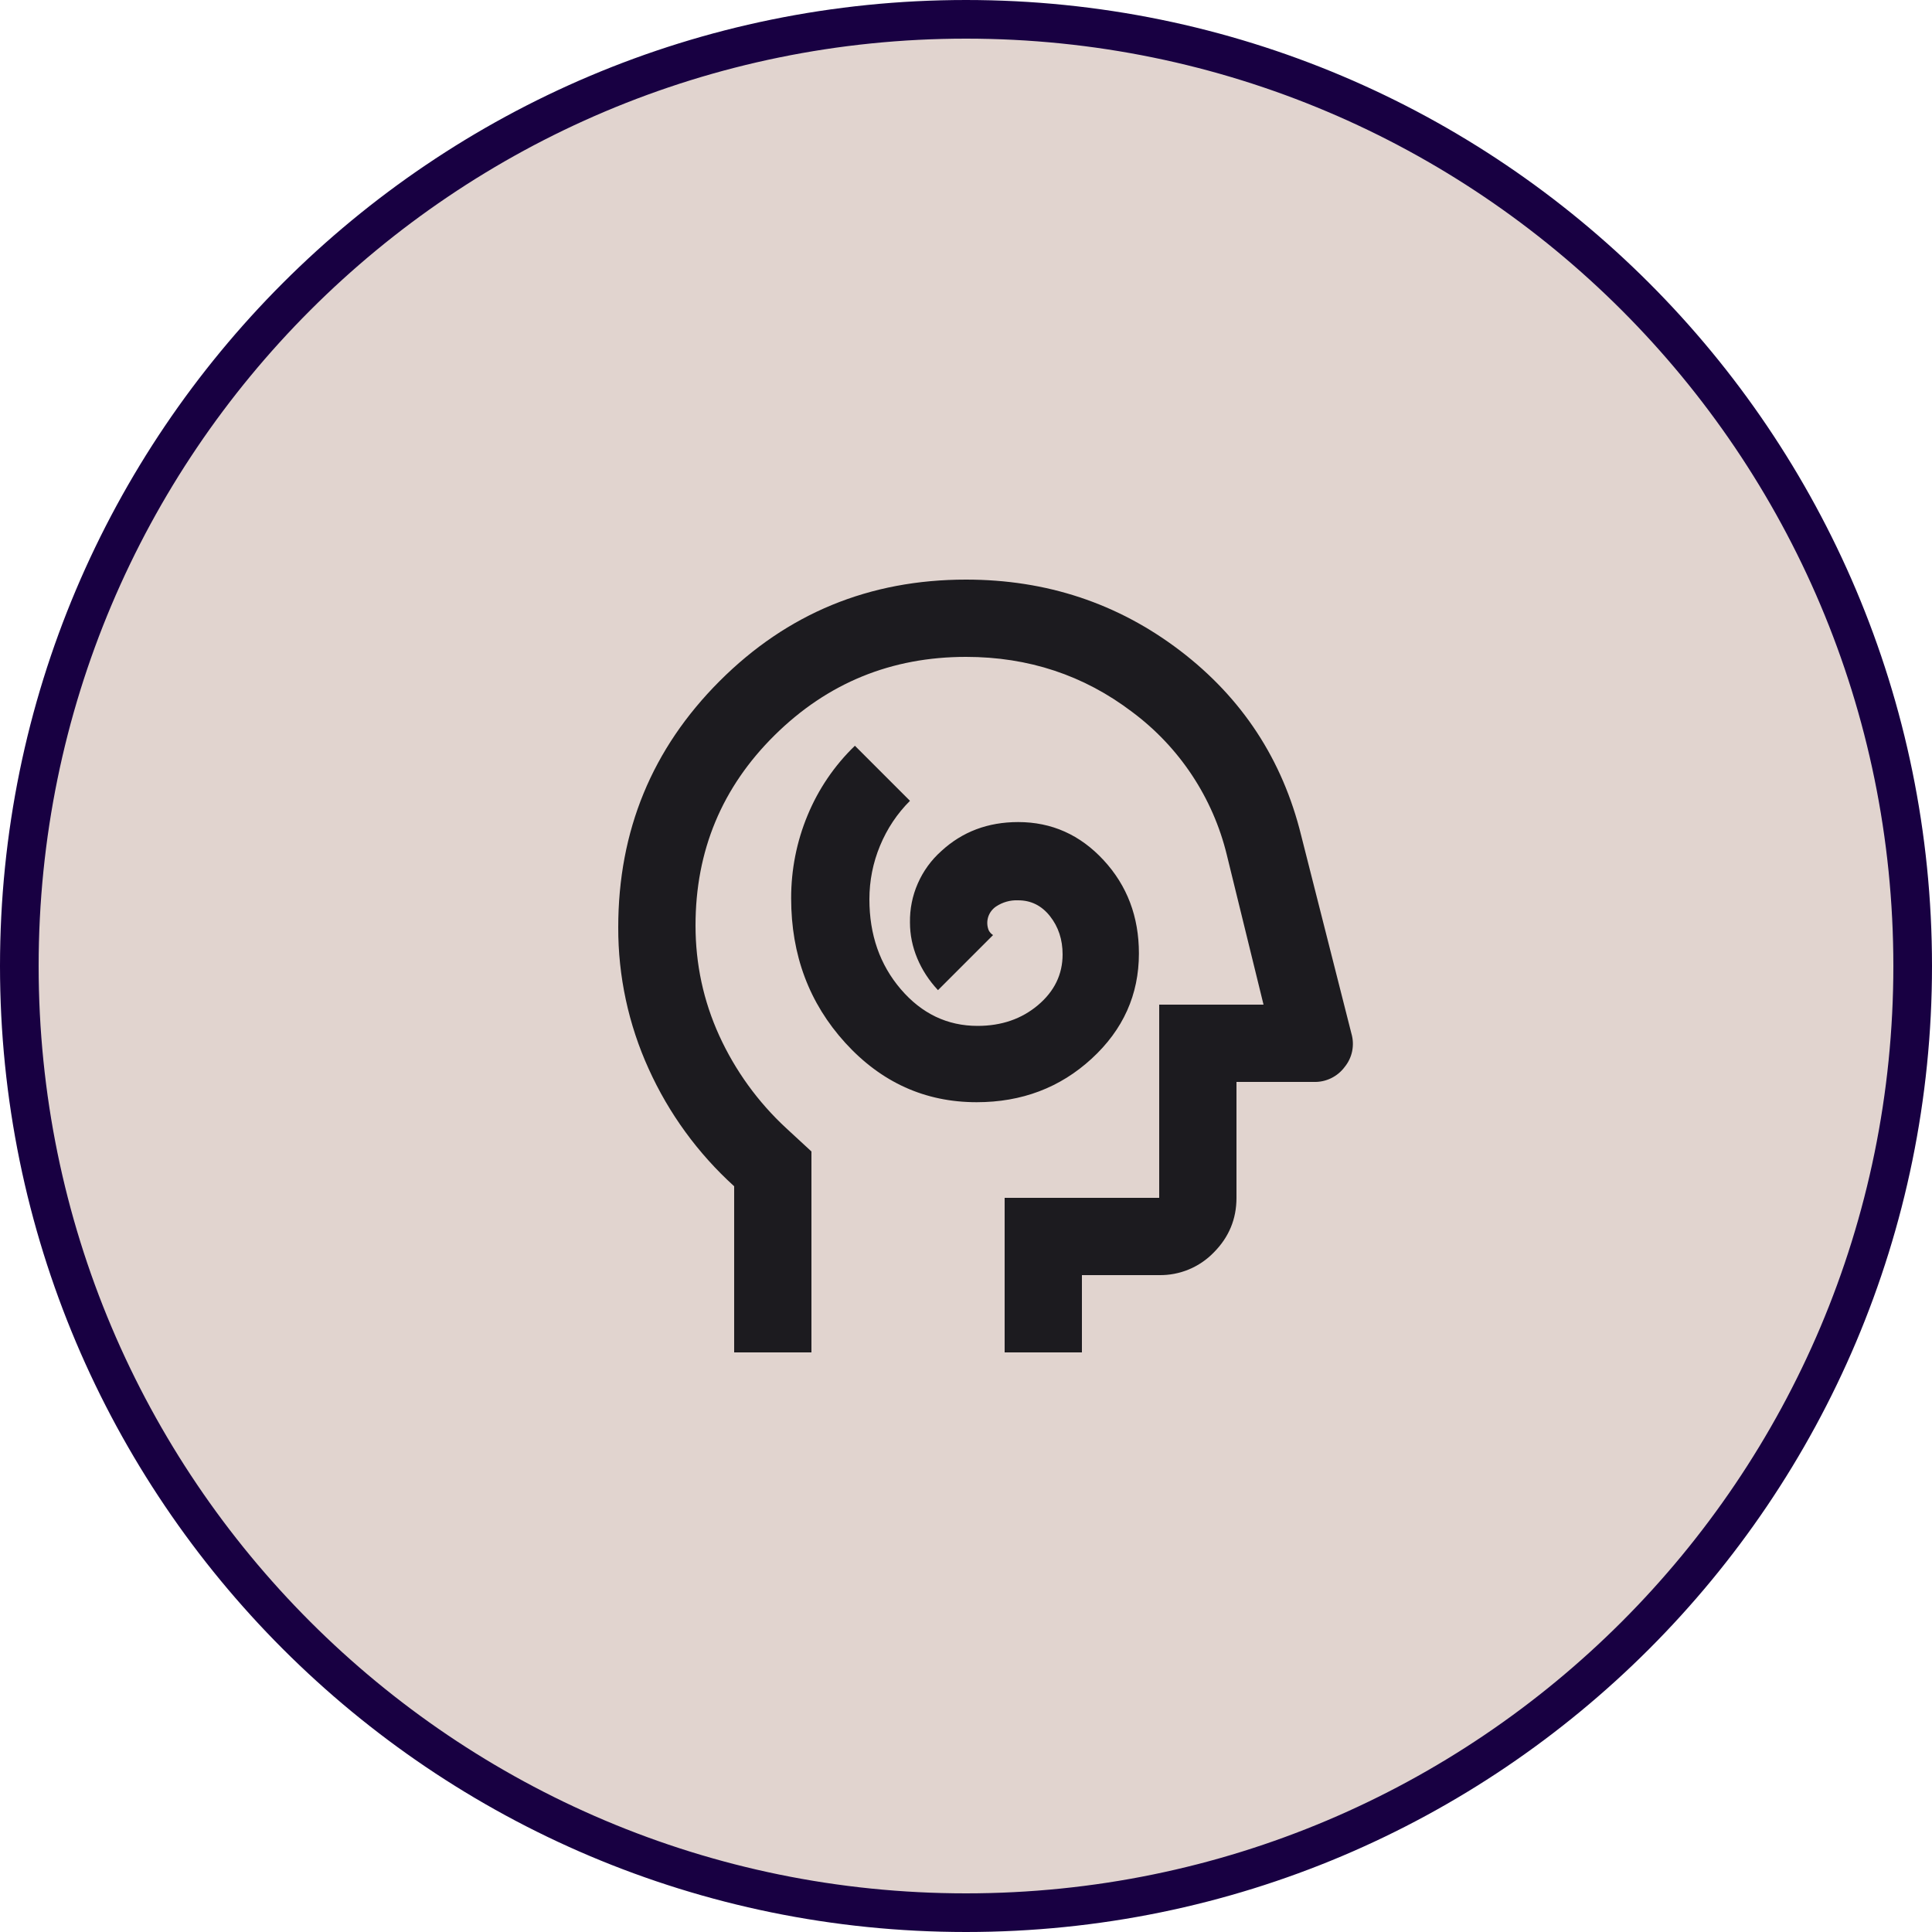
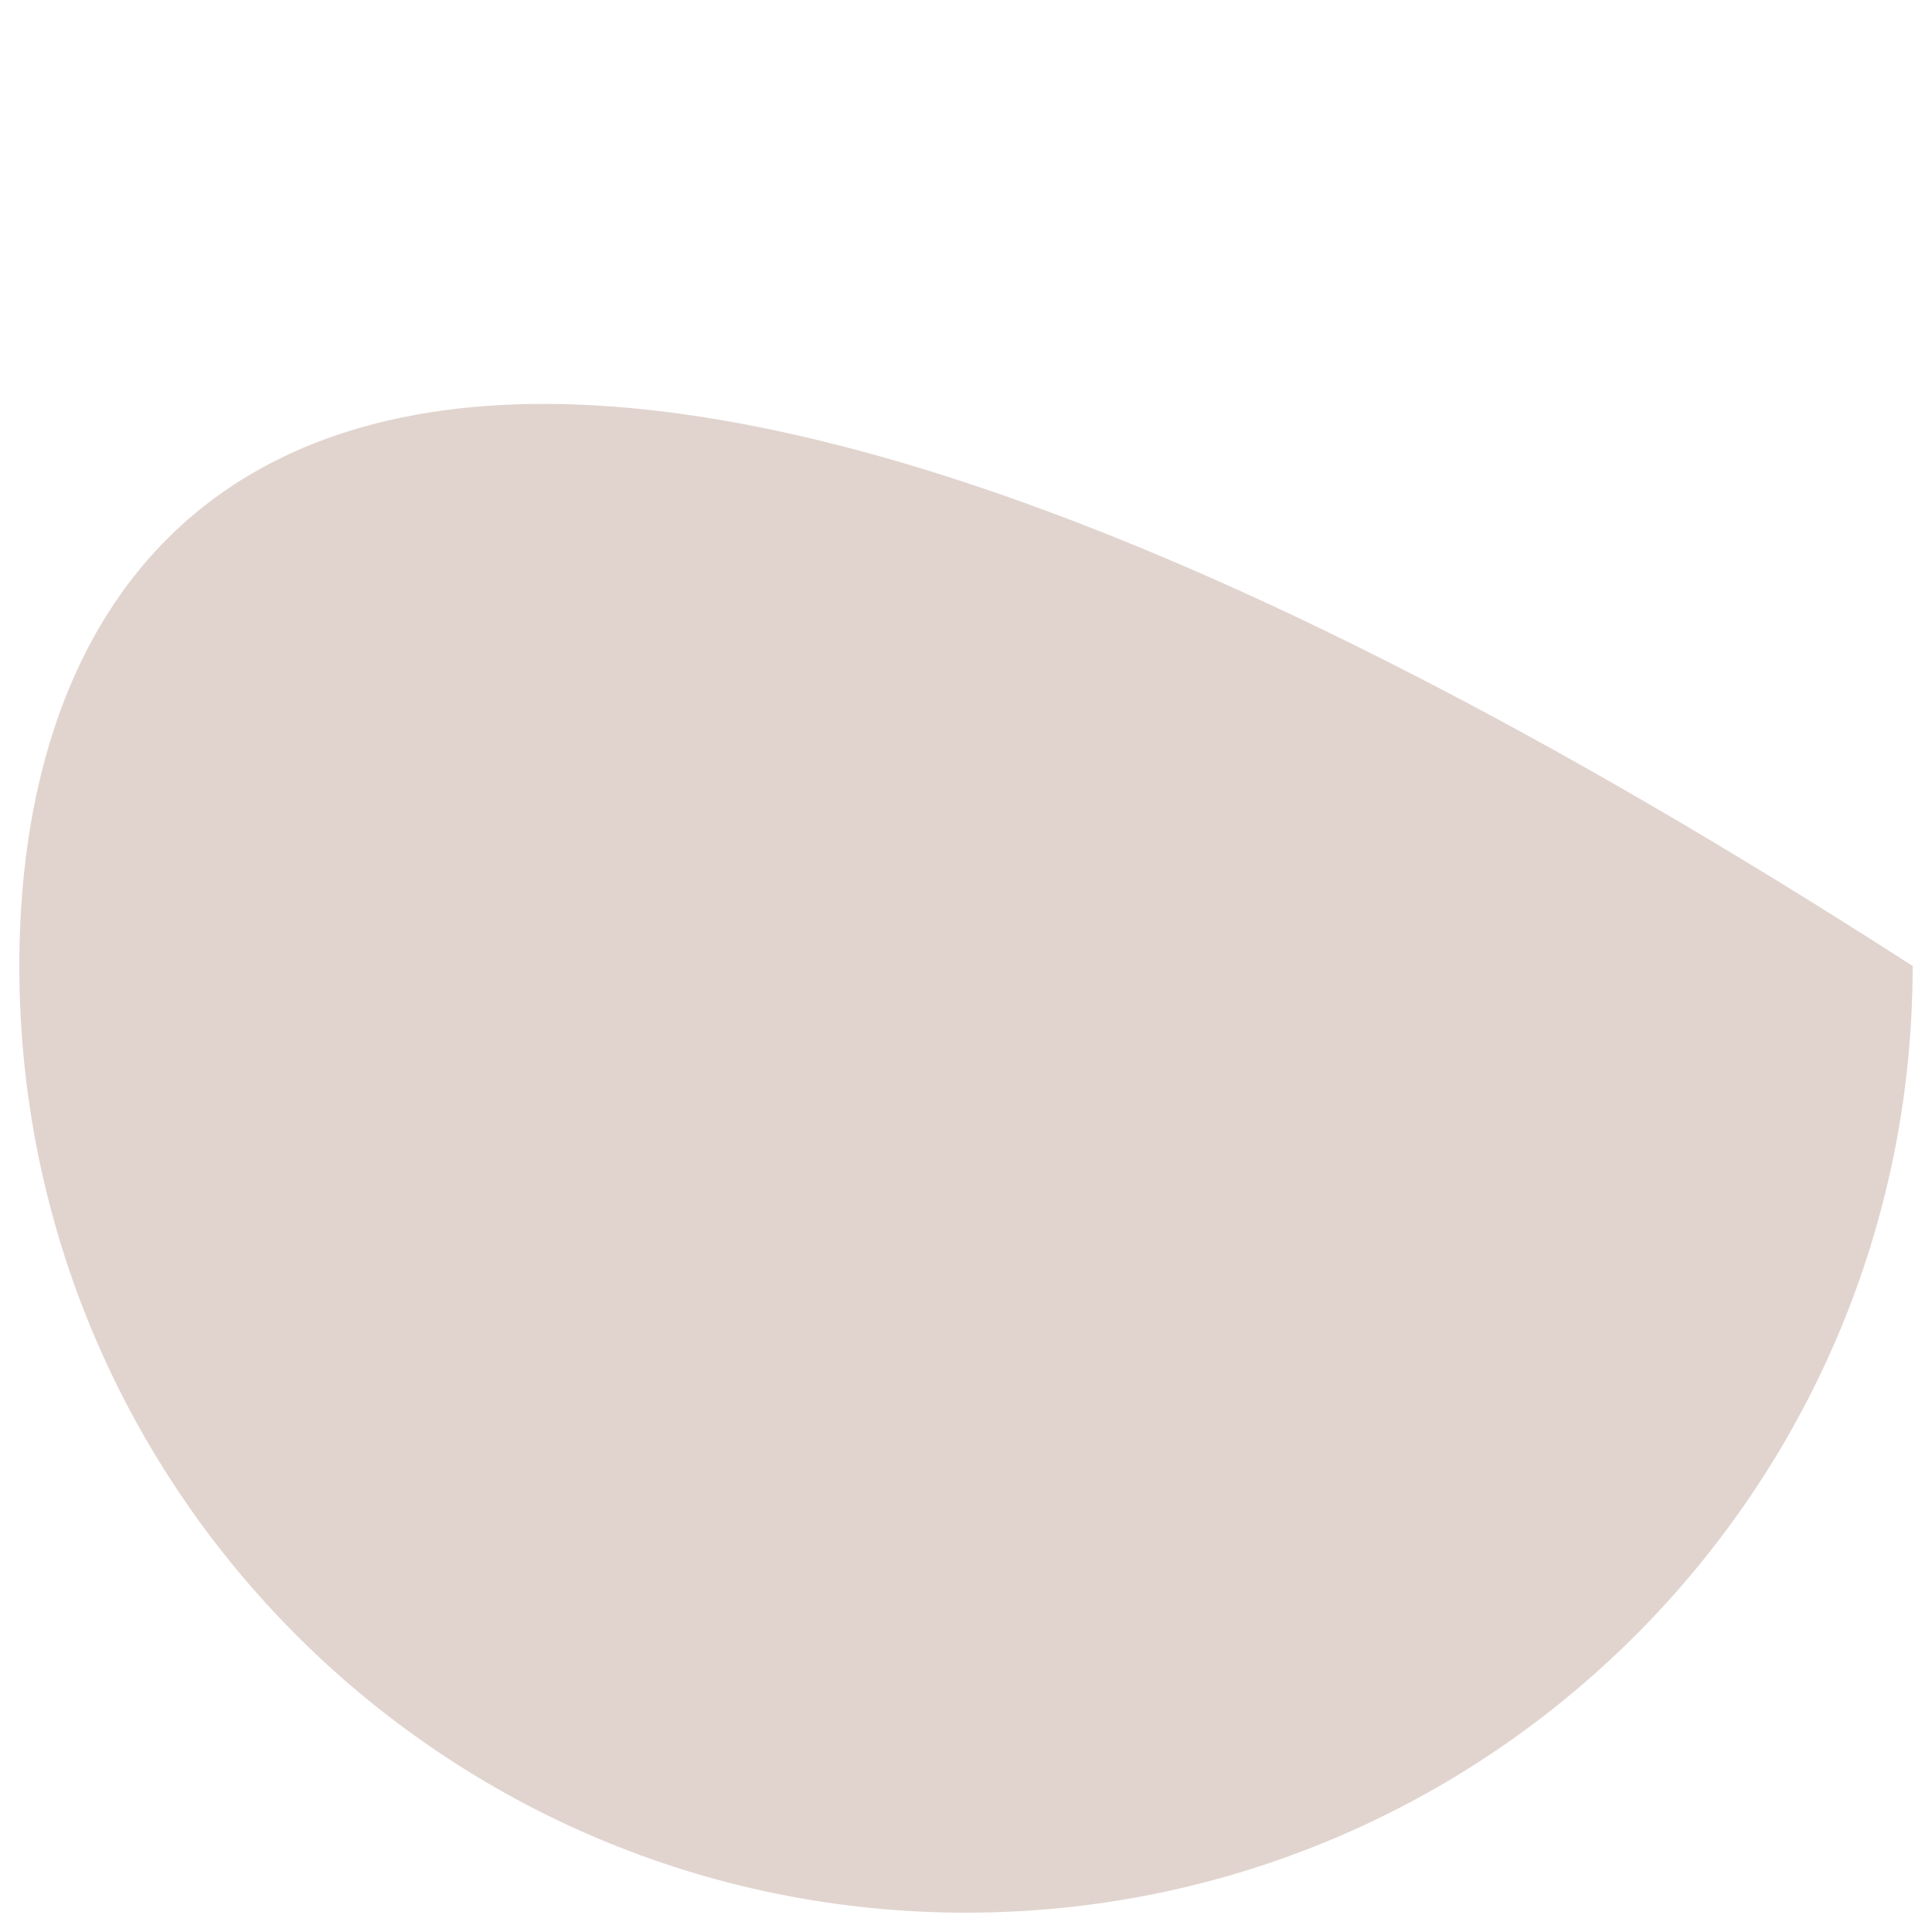
<svg xmlns="http://www.w3.org/2000/svg" width="50" height="50" viewBox="0 0 50 50" fill="none">
  <g clip-path="url(#clip0_941_81453)">
-     <path d="M49.5 25C49.5 11.469 38.531 0.5 25 0.5C11.469 0.5 0.5 11.469 0.5 25C0.5 38.531 11.469 49.5 25 49.5C38.531 49.5 49.5 38.531 49.5 25Z" fill="#E1D4CF" />
-     <path d="M49.5 25C49.5 11.469 38.531 0.5 25 0.5C11.469 0.5 0.5 11.469 0.5 25C0.5 38.531 11.469 49.5 25 49.5C38.531 49.5 49.5 38.531 49.5 25Z" stroke="#180042" />
+     <path d="M49.5 25C11.469 0.5 0.5 11.469 0.5 25C0.5 38.531 11.469 49.5 25 49.5C38.531 49.5 49.5 38.531 49.5 25Z" fill="#E1D4CF" />
    <mask id="mask0_941_81453" style="mask-type:alpha" maskUnits="userSpaceOnUse" x="13" y="13" width="24" height="24">
      <path d="M13 13H37V37H13V13Z" fill="#D9D9D9" />
    </mask>
    <g mask="url(#mask0_941_81453)">
-       <path d="M25.275 28.525C26.442 28.525 27.433 28.15 28.25 27.4C29.067 26.65 29.475 25.742 29.475 24.675C29.475 23.725 29.171 22.921 28.562 22.262C27.954 21.604 27.217 21.275 26.35 21.275C25.567 21.275 24.904 21.525 24.362 22.025C24.101 22.257 23.894 22.542 23.754 22.861C23.613 23.18 23.544 23.526 23.55 23.875C23.55 24.192 23.613 24.5 23.738 24.8C23.863 25.1 24.042 25.375 24.275 25.625L25.7 24.2C25.652 24.169 25.613 24.126 25.587 24.075C25.544 23.967 25.539 23.847 25.573 23.735C25.608 23.624 25.679 23.528 25.775 23.462C25.945 23.348 26.146 23.291 26.35 23.3C26.683 23.3 26.958 23.437 27.175 23.712C27.392 23.988 27.5 24.317 27.5 24.7C27.5 25.217 27.288 25.654 26.863 26.013C26.438 26.371 25.917 26.55 25.3 26.55C24.517 26.55 23.854 26.233 23.312 25.6C22.771 24.967 22.5 24.192 22.5 23.275C22.5 22.792 22.592 22.329 22.775 21.888C22.958 21.446 23.217 21.058 23.55 20.725L22.125 19.3C21.597 19.809 21.18 20.422 20.9 21.1C20.617 21.781 20.473 22.512 20.475 23.25C20.475 24.717 20.942 25.962 21.875 26.988C22.808 28.012 23.942 28.525 25.275 28.525ZM19 35V30.7C18.062 29.85 17.309 28.816 16.788 27.663C16.265 26.513 15.996 25.264 16 24C16 21.5 16.875 19.375 18.625 17.625C20.375 15.875 22.5 15 25 15C27.083 15 28.93 15.613 30.538 16.837C32.146 18.063 33.192 19.658 33.675 21.625L34.975 26.75C35.018 26.897 35.024 27.053 34.994 27.203C34.964 27.353 34.897 27.494 34.8 27.613C34.708 27.737 34.587 27.837 34.447 27.905C34.308 27.972 34.155 28.005 34 28H32V31C32 31.55 31.804 32.02 31.413 32.413C31.23 32.602 31.01 32.752 30.767 32.853C30.524 32.954 30.263 33.004 30 33H28V35H26V31H30V26H32.7L31.75 22.125C31.39 20.644 30.523 19.335 29.3 18.425C28.05 17.475 26.617 17 25 17C23.067 17 21.417 17.675 20.05 19.025C18.683 20.375 18 22.017 18 23.95C18 24.95 18.204 25.9 18.613 26.8C19.027 27.707 19.617 28.523 20.35 29.2L21 29.8V35H19Z" fill="#1C1B1F" />
-     </g>
+       </g>
  </g>
  <defs>
    <clipPath id="clip0_941_81453">
      <rect width="50" height="50" fill="white" />
    </clipPath>
  </defs>
</svg>